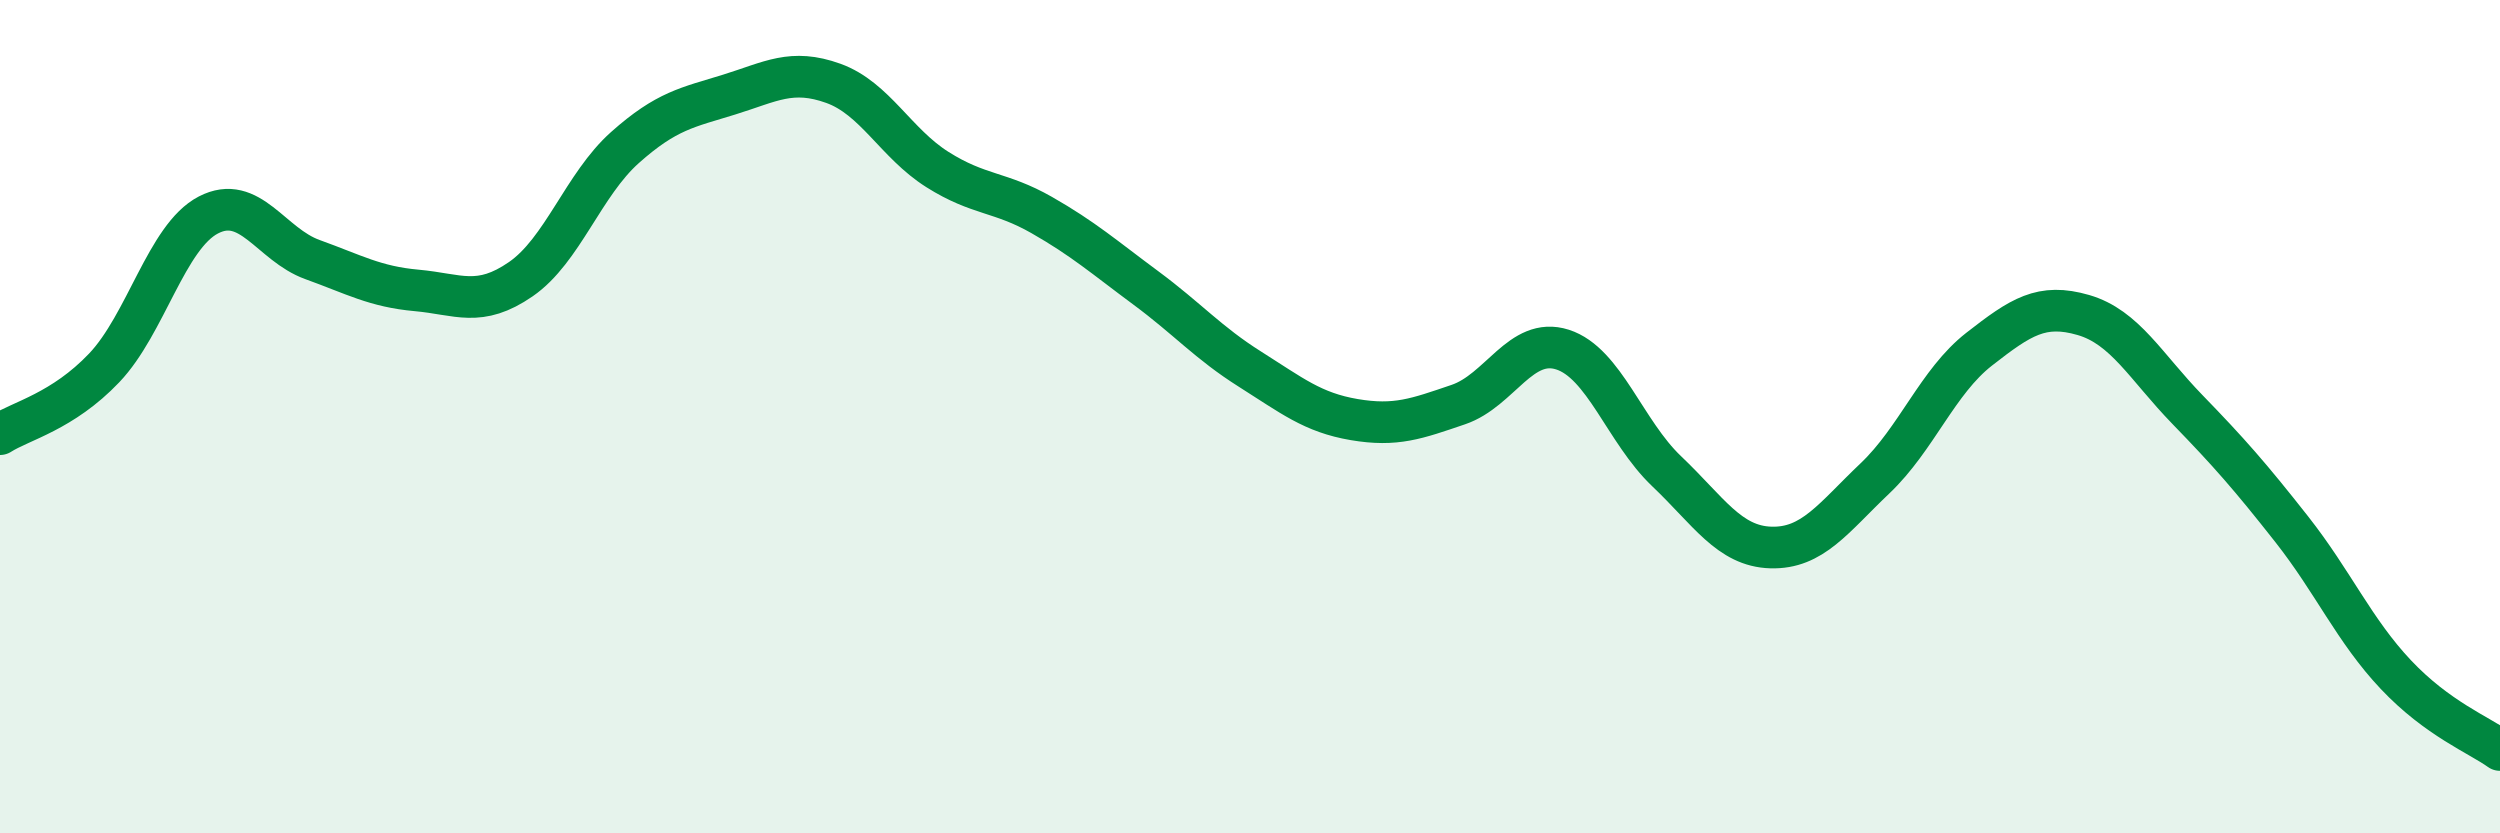
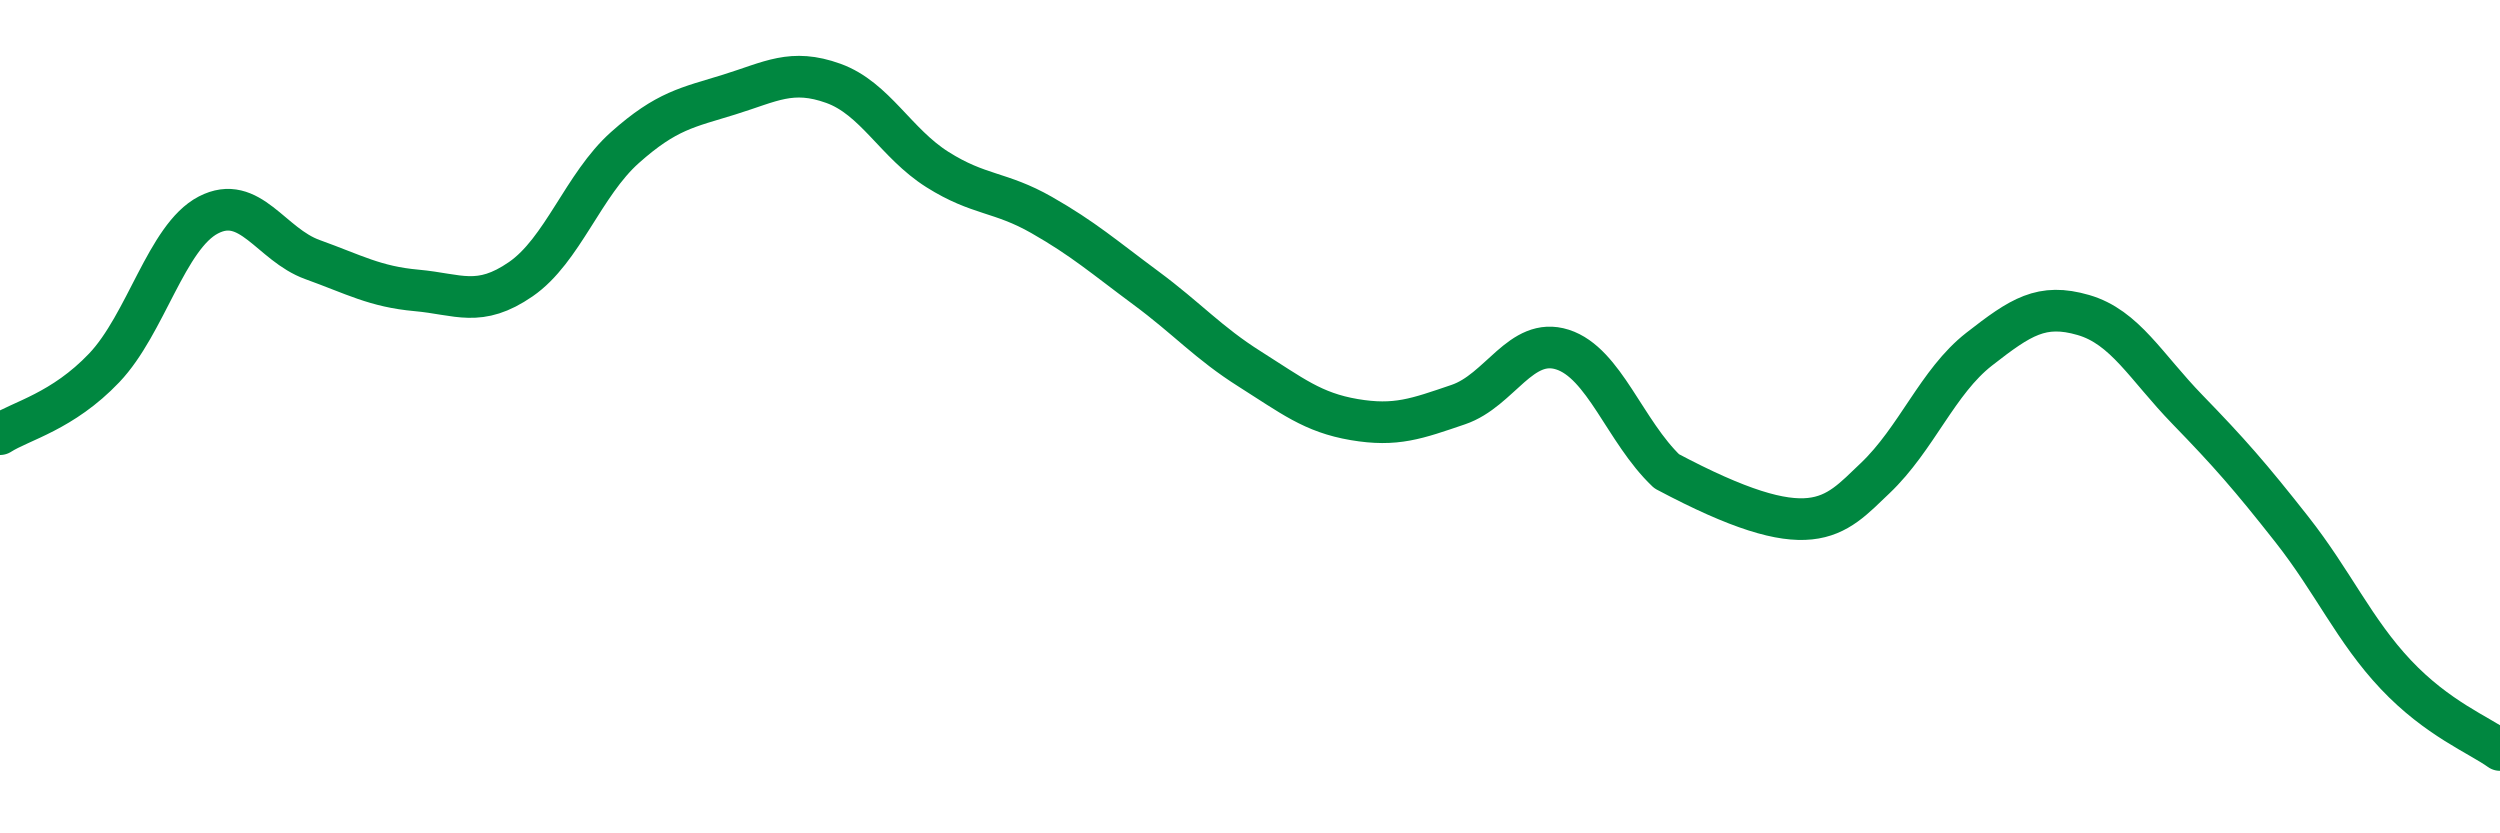
<svg xmlns="http://www.w3.org/2000/svg" width="60" height="20" viewBox="0 0 60 20">
-   <path d="M 0,10.42 C 0.5,10.1 1.5,9.88 2.5,8.83 C 3.5,7.78 4,5.68 5,5.16 C 6,4.64 6.5,5.87 7.5,6.23 C 8.5,6.59 9,6.88 10,6.97 C 11,7.06 11.5,7.39 12.5,6.7 C 13.5,6.01 14,4.43 15,3.54 C 16,2.65 16.5,2.58 17.5,2.27 C 18.5,1.96 19,1.64 20,2 C 21,2.36 21.5,3.44 22.5,4.07 C 23.5,4.7 24,4.59 25,5.16 C 26,5.73 26.5,6.17 27.5,6.91 C 28.5,7.65 29,8.23 30,8.86 C 31,9.49 31.5,9.9 32.5,10.07 C 33.5,10.24 34,10.05 35,9.71 C 36,9.37 36.5,8.07 37.5,8.39 C 38.5,8.71 39,10.36 40,11.31 C 41,12.26 41.5,13.11 42.5,13.14 C 43.5,13.17 44,12.43 45,11.48 C 46,10.53 46.5,9.16 47.5,8.38 C 48.5,7.6 49,7.27 50,7.56 C 51,7.85 51.5,8.8 52.5,9.83 C 53.5,10.86 54,11.43 55,12.7 C 56,13.97 56.5,15.13 57.5,16.19 C 58.5,17.25 59.5,17.64 60,18L60 20L0 20Z" fill="#008740" opacity="0.1" stroke-linecap="round" stroke-linejoin="round" />
-   <path d="M 0,10.42 C 0.5,10.1 1.5,9.88 2.5,8.83 C 3.5,7.78 4,5.68 5,5.16 C 6,4.64 6.5,5.87 7.5,6.23 C 8.5,6.59 9,6.88 10,6.97 C 11,7.06 11.5,7.39 12.5,6.7 C 13.5,6.01 14,4.43 15,3.54 C 16,2.65 16.5,2.58 17.5,2.27 C 18.5,1.96 19,1.64 20,2 C 21,2.36 21.5,3.44 22.5,4.07 C 23.5,4.7 24,4.59 25,5.16 C 26,5.73 26.5,6.17 27.5,6.91 C 28.5,7.65 29,8.23 30,8.86 C 31,9.49 31.5,9.9 32.5,10.07 C 33.5,10.24 34,10.05 35,9.71 C 36,9.37 36.5,8.07 37.5,8.39 C 38.5,8.71 39,10.36 40,11.31 C 41,12.26 41.5,13.11 42.5,13.14 C 43.5,13.17 44,12.43 45,11.48 C 46,10.53 46.5,9.16 47.5,8.38 C 48.5,7.6 49,7.27 50,7.56 C 51,7.85 51.5,8.8 52.5,9.83 C 53.5,10.86 54,11.43 55,12.7 C 56,13.97 56.5,15.13 57.5,16.19 C 58.5,17.25 59.5,17.64 60,18" stroke="#008740" stroke-width="1" fill="none" stroke-linecap="round" stroke-linejoin="round" />
+   <path d="M 0,10.42 C 0.5,10.1 1.5,9.88 2.5,8.83 C 3.5,7.78 4,5.68 5,5.16 C 6,4.64 6.5,5.87 7.5,6.23 C 8.5,6.59 9,6.88 10,6.97 C 11,7.06 11.5,7.39 12.5,6.7 C 13.5,6.01 14,4.43 15,3.54 C 16,2.65 16.5,2.58 17.5,2.27 C 18.5,1.96 19,1.64 20,2 C 21,2.36 21.5,3.44 22.5,4.07 C 23.5,4.7 24,4.59 25,5.16 C 26,5.73 26.5,6.17 27.5,6.91 C 28.5,7.65 29,8.23 30,8.86 C 31,9.49 31.5,9.9 32.5,10.07 C 33.5,10.24 34,10.05 35,9.71 C 36,9.37 36.5,8.07 37.5,8.39 C 38.5,8.71 39,10.36 40,11.31 C 43.5,13.17 44,12.43 45,11.48 C 46,10.53 46.5,9.16 47.5,8.38 C 48.5,7.6 49,7.27 50,7.56 C 51,7.85 51.5,8.8 52.5,9.83 C 53.5,10.86 54,11.43 55,12.7 C 56,13.97 56.5,15.13 57.5,16.19 C 58.5,17.25 59.5,17.64 60,18" stroke="#008740" stroke-width="1" fill="none" stroke-linecap="round" stroke-linejoin="round" />
</svg>